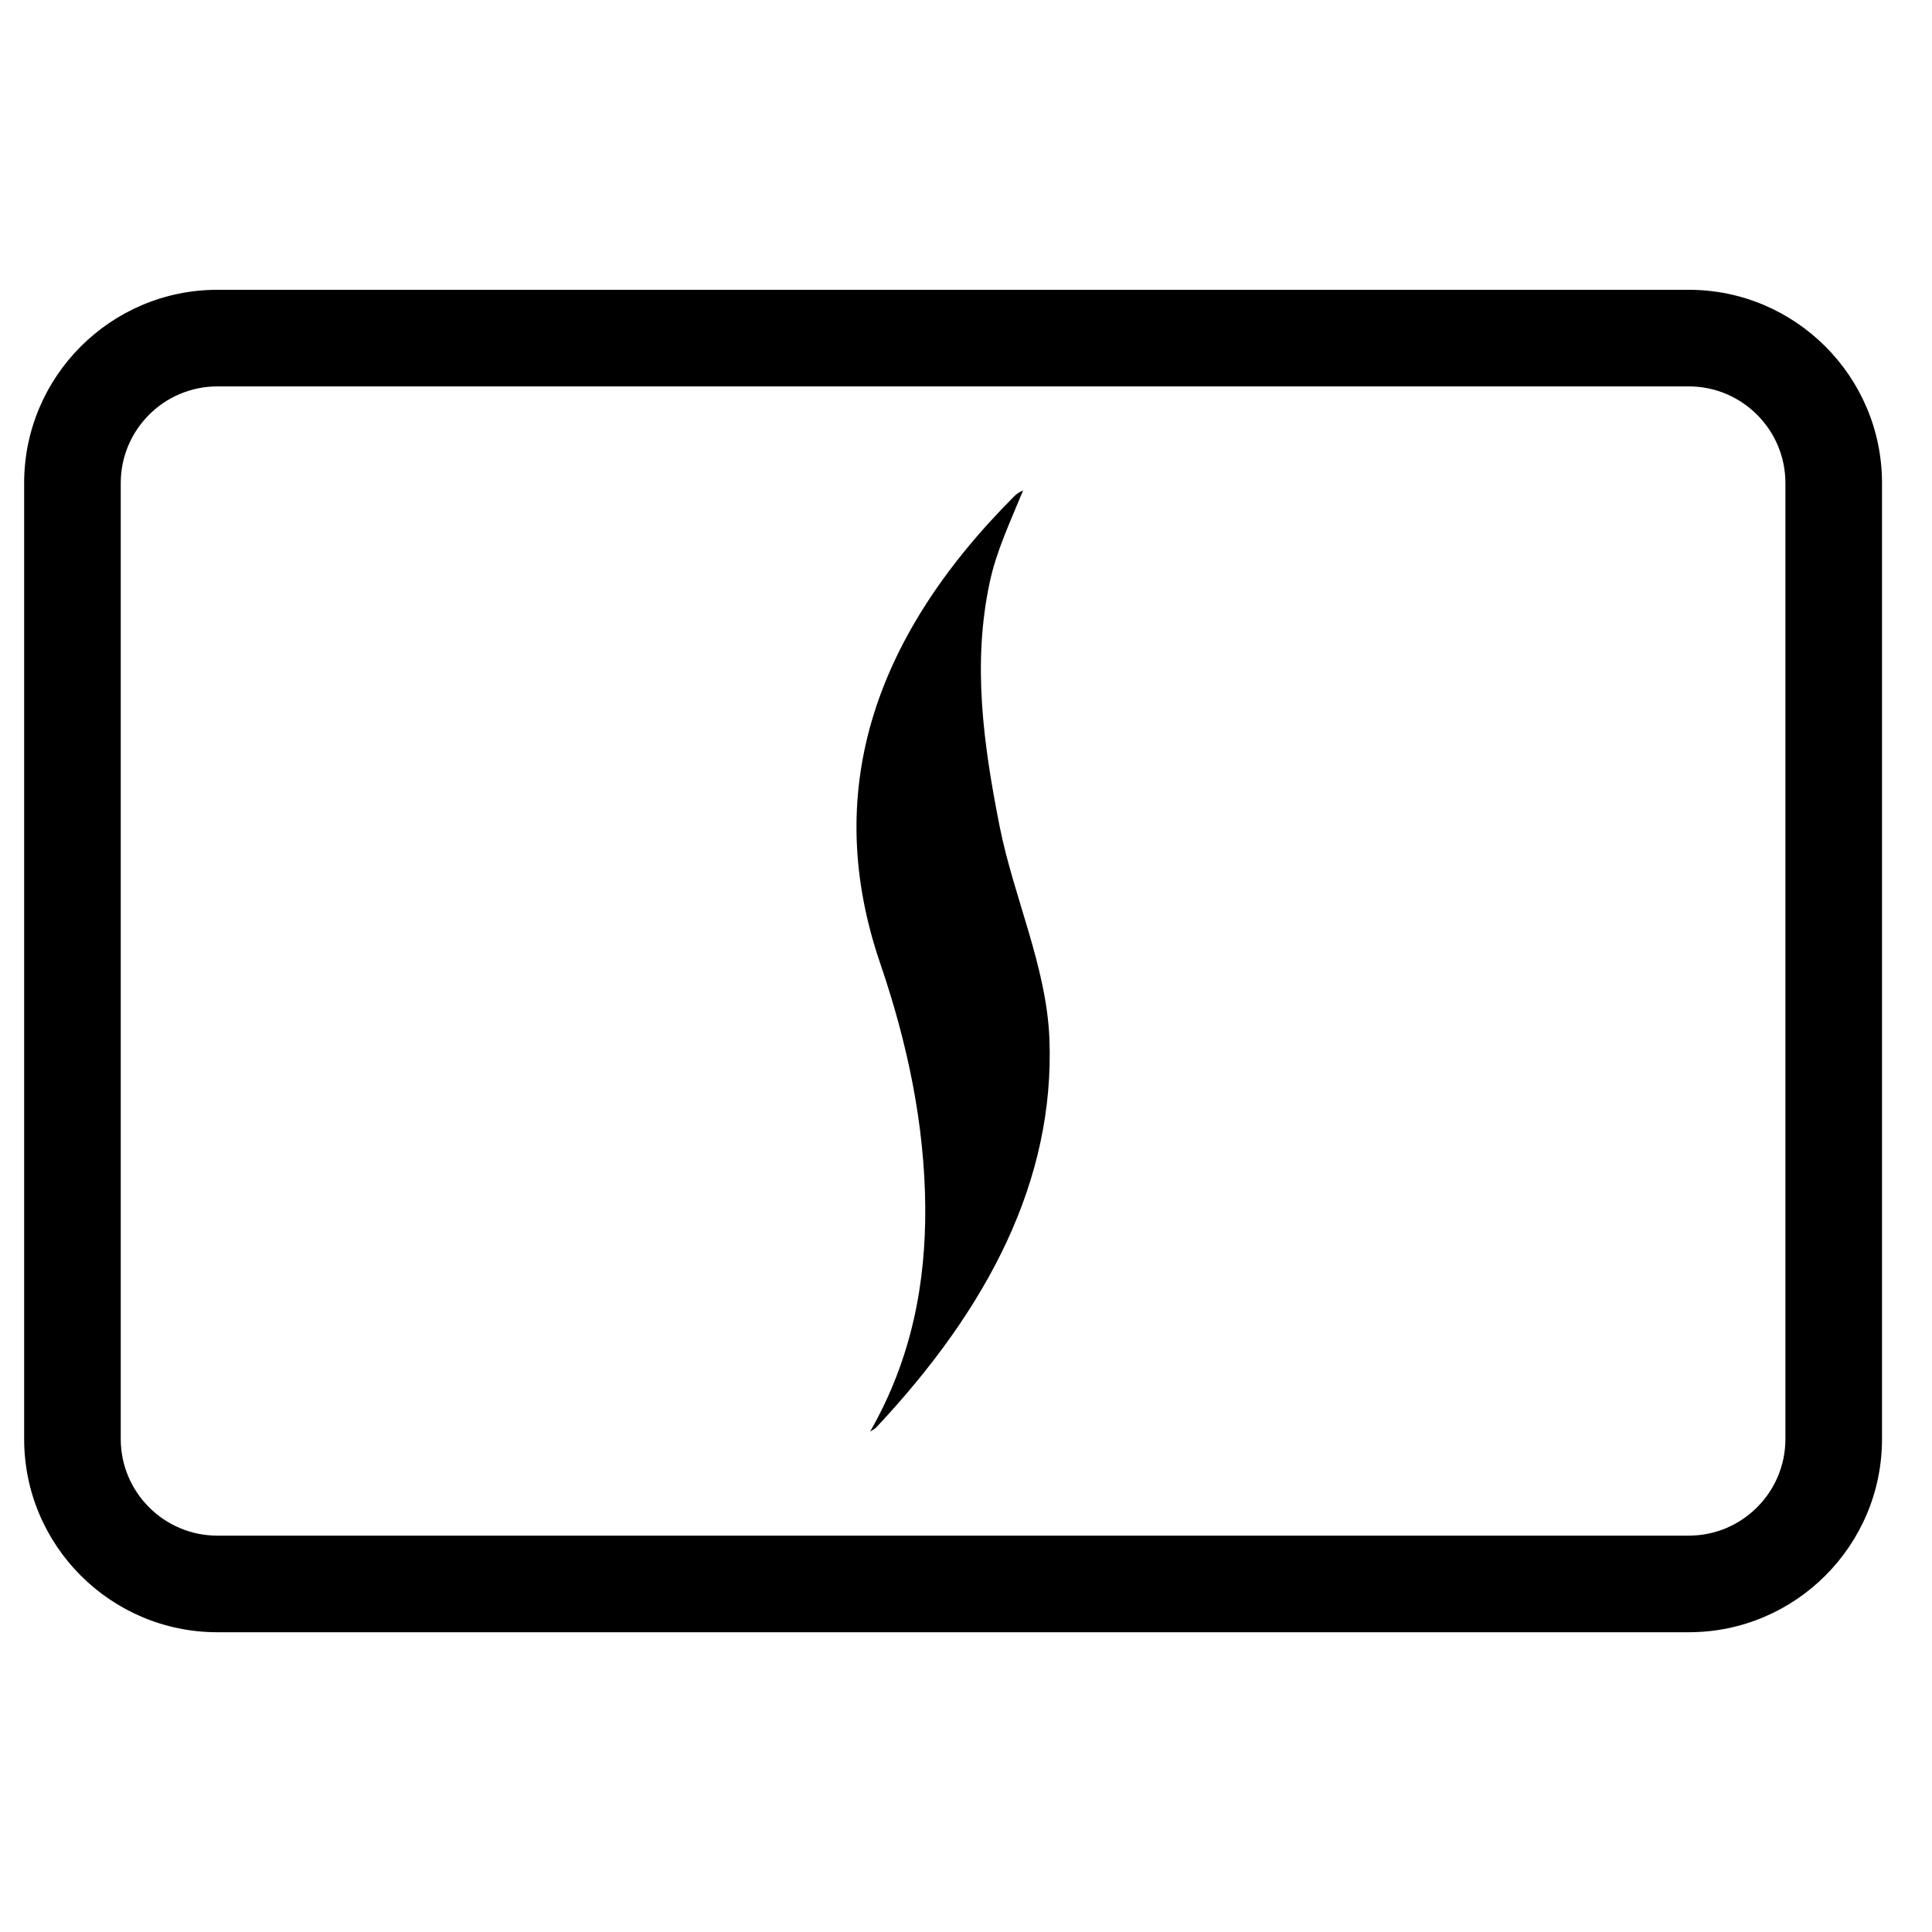
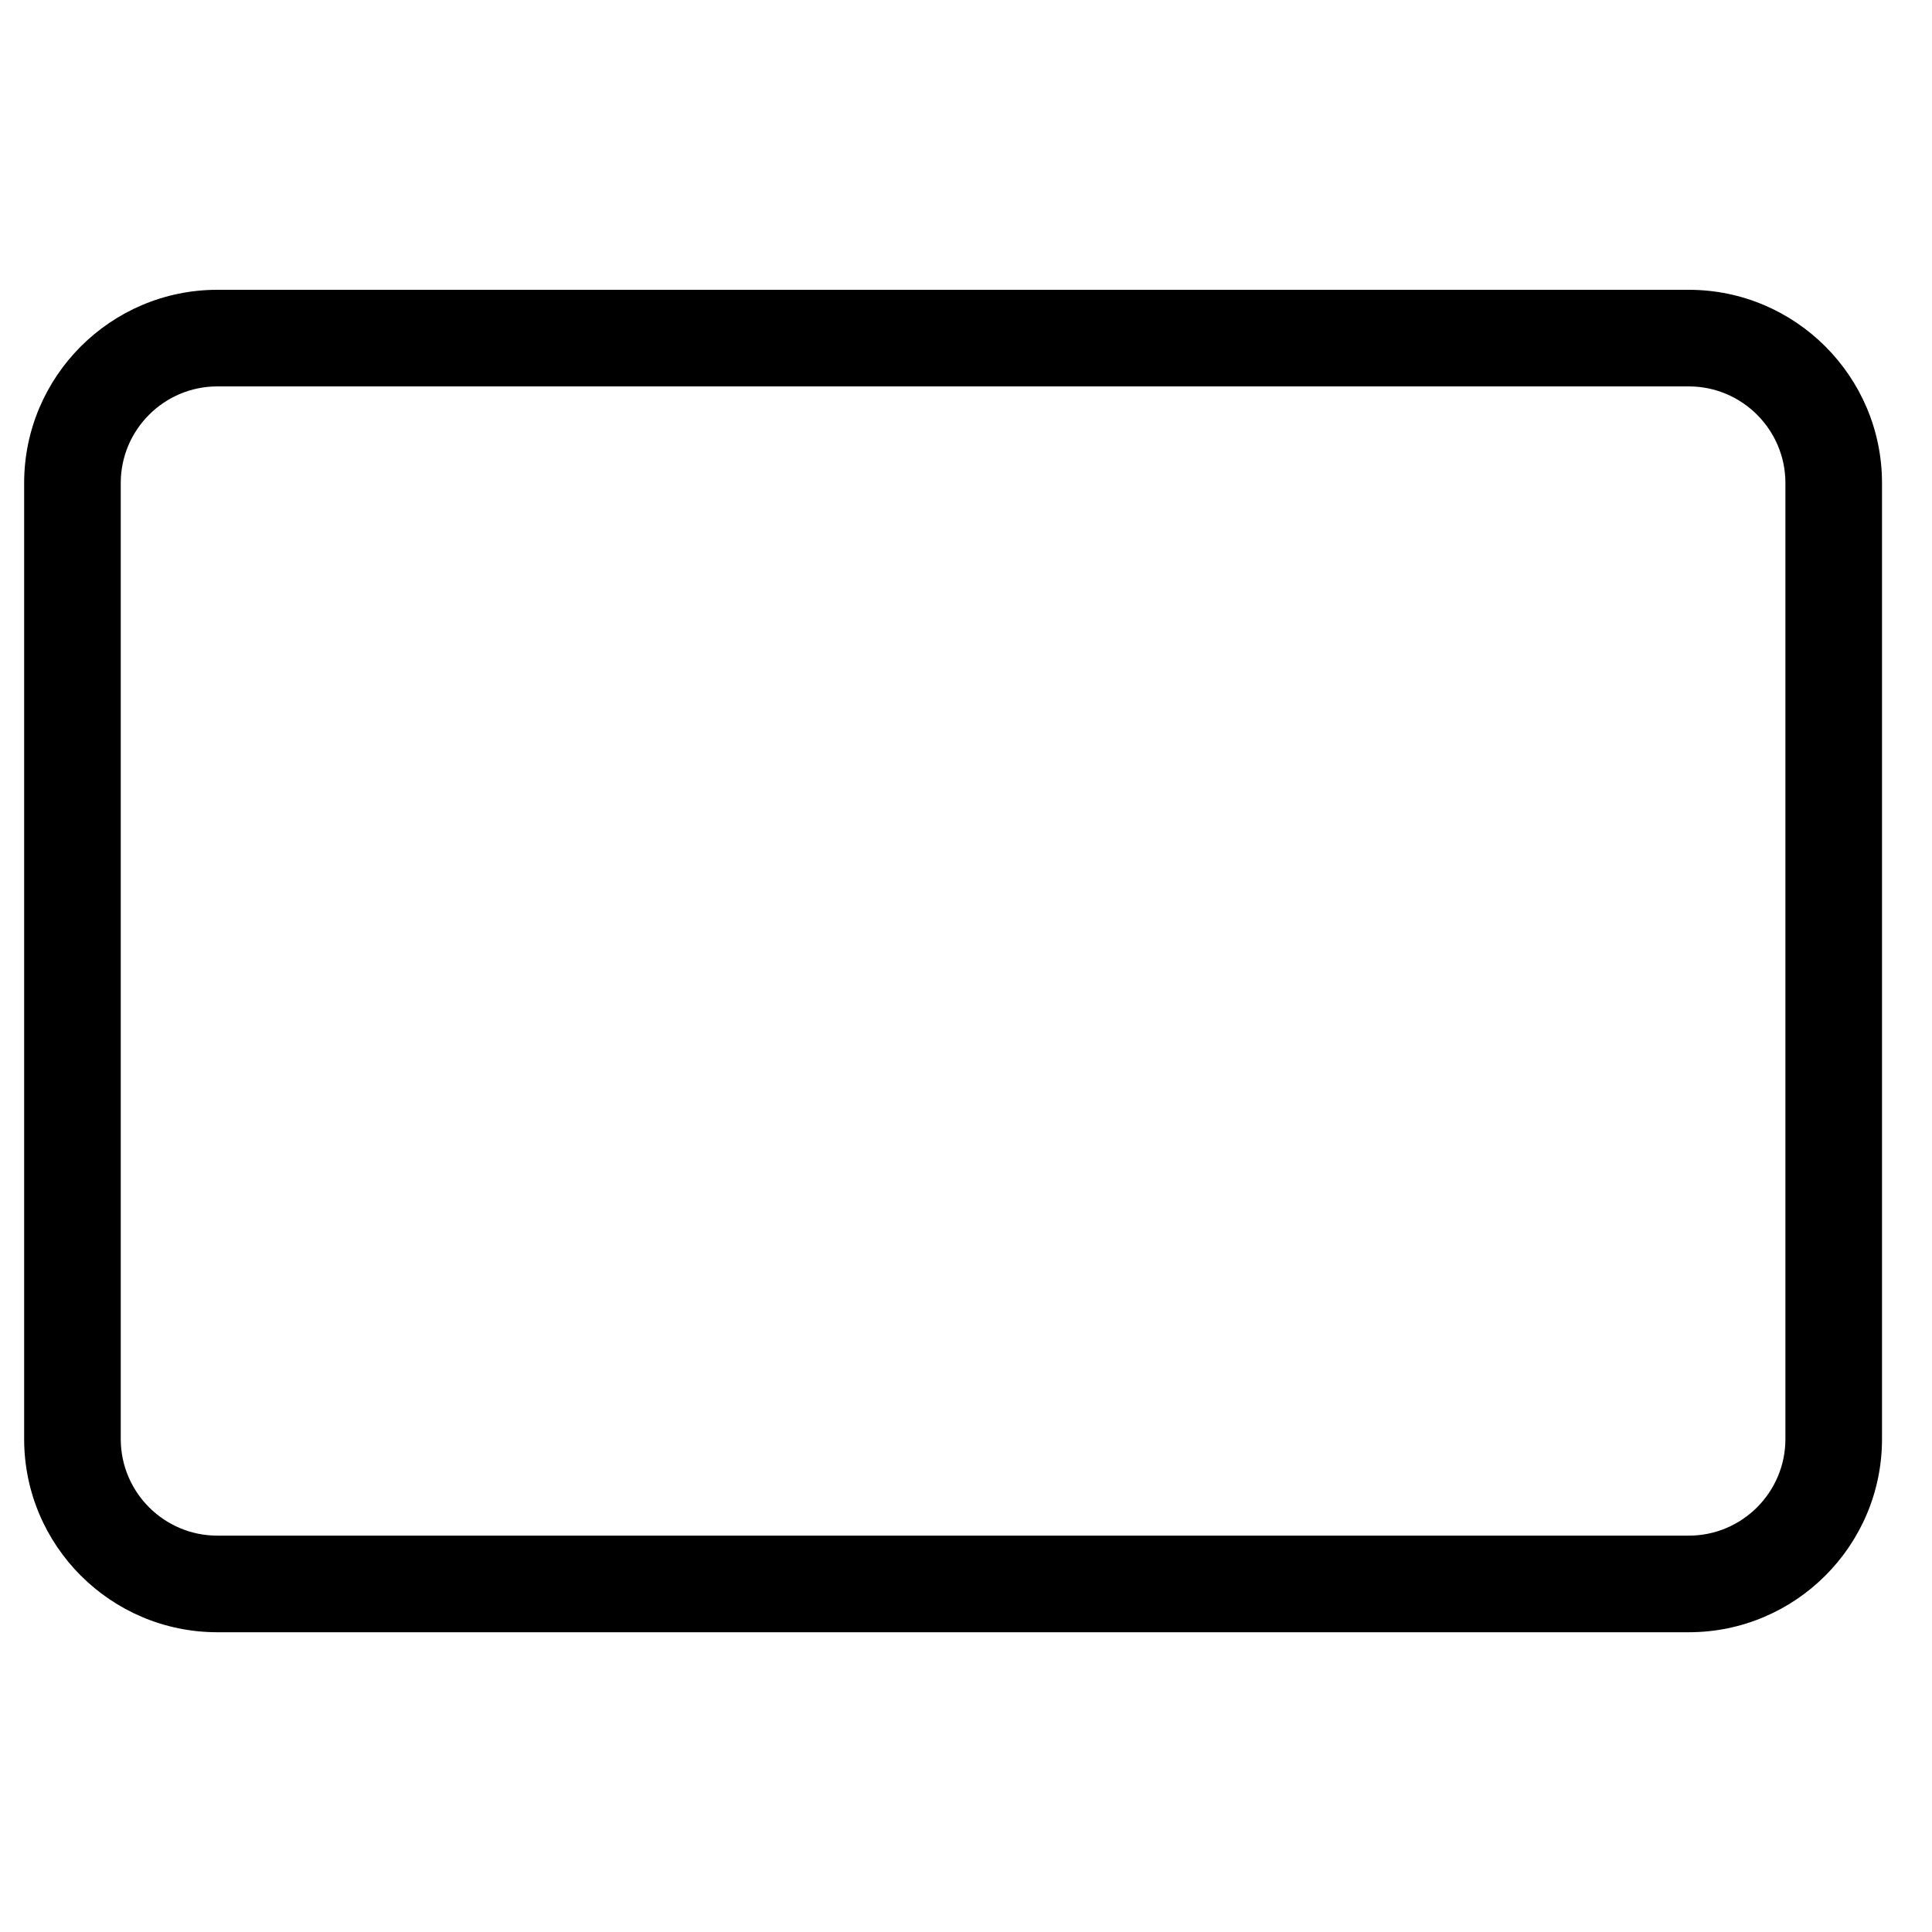
<svg xmlns="http://www.w3.org/2000/svg" version="1.1" width="32" height="32" viewBox="0 0 32 32">
  <title>beautypass</title>
  <path d="M3.6 6.4c-0.882 0-1.6 0.718-1.6 1.6v15.835c0 0.882 0.718 1.6 1.6 1.6h24.372c0.882 0 1.6-0.718 1.6-1.6v-15.835c0-0.882-0.718-1.6-1.6-1.6h-24.372zM27.972 27.035h-24.372c-1.765 0-3.2-1.435-3.2-3.2v-15.835c0-1.764 1.435-3.2 3.2-3.2h24.372c1.764 0 3.2 1.436 3.2 3.2v15.835c0 1.765-1.436 3.2-3.2 3.2v0z" />
-   <path d="M14.412 23.712c0.035-0.024 0.078-0.045 0.104-0.072 1.854-1.978 2.953-4.090 2.866-6.425-0.046-1.202-0.592-2.351-0.826-3.533-0.266-1.346-0.454-2.689-0.162-4.042 0.11-0.517 0.346-1.014 0.552-1.517-0.071 0.030-0.115 0.064-0.152 0.102-2.379 2.385-3.166 4.956-2.214 7.734 0.453 1.325 0.733 2.667 0.745 4.022 0.010 1.266-0.22 2.517-0.913 3.731z" />
</svg>